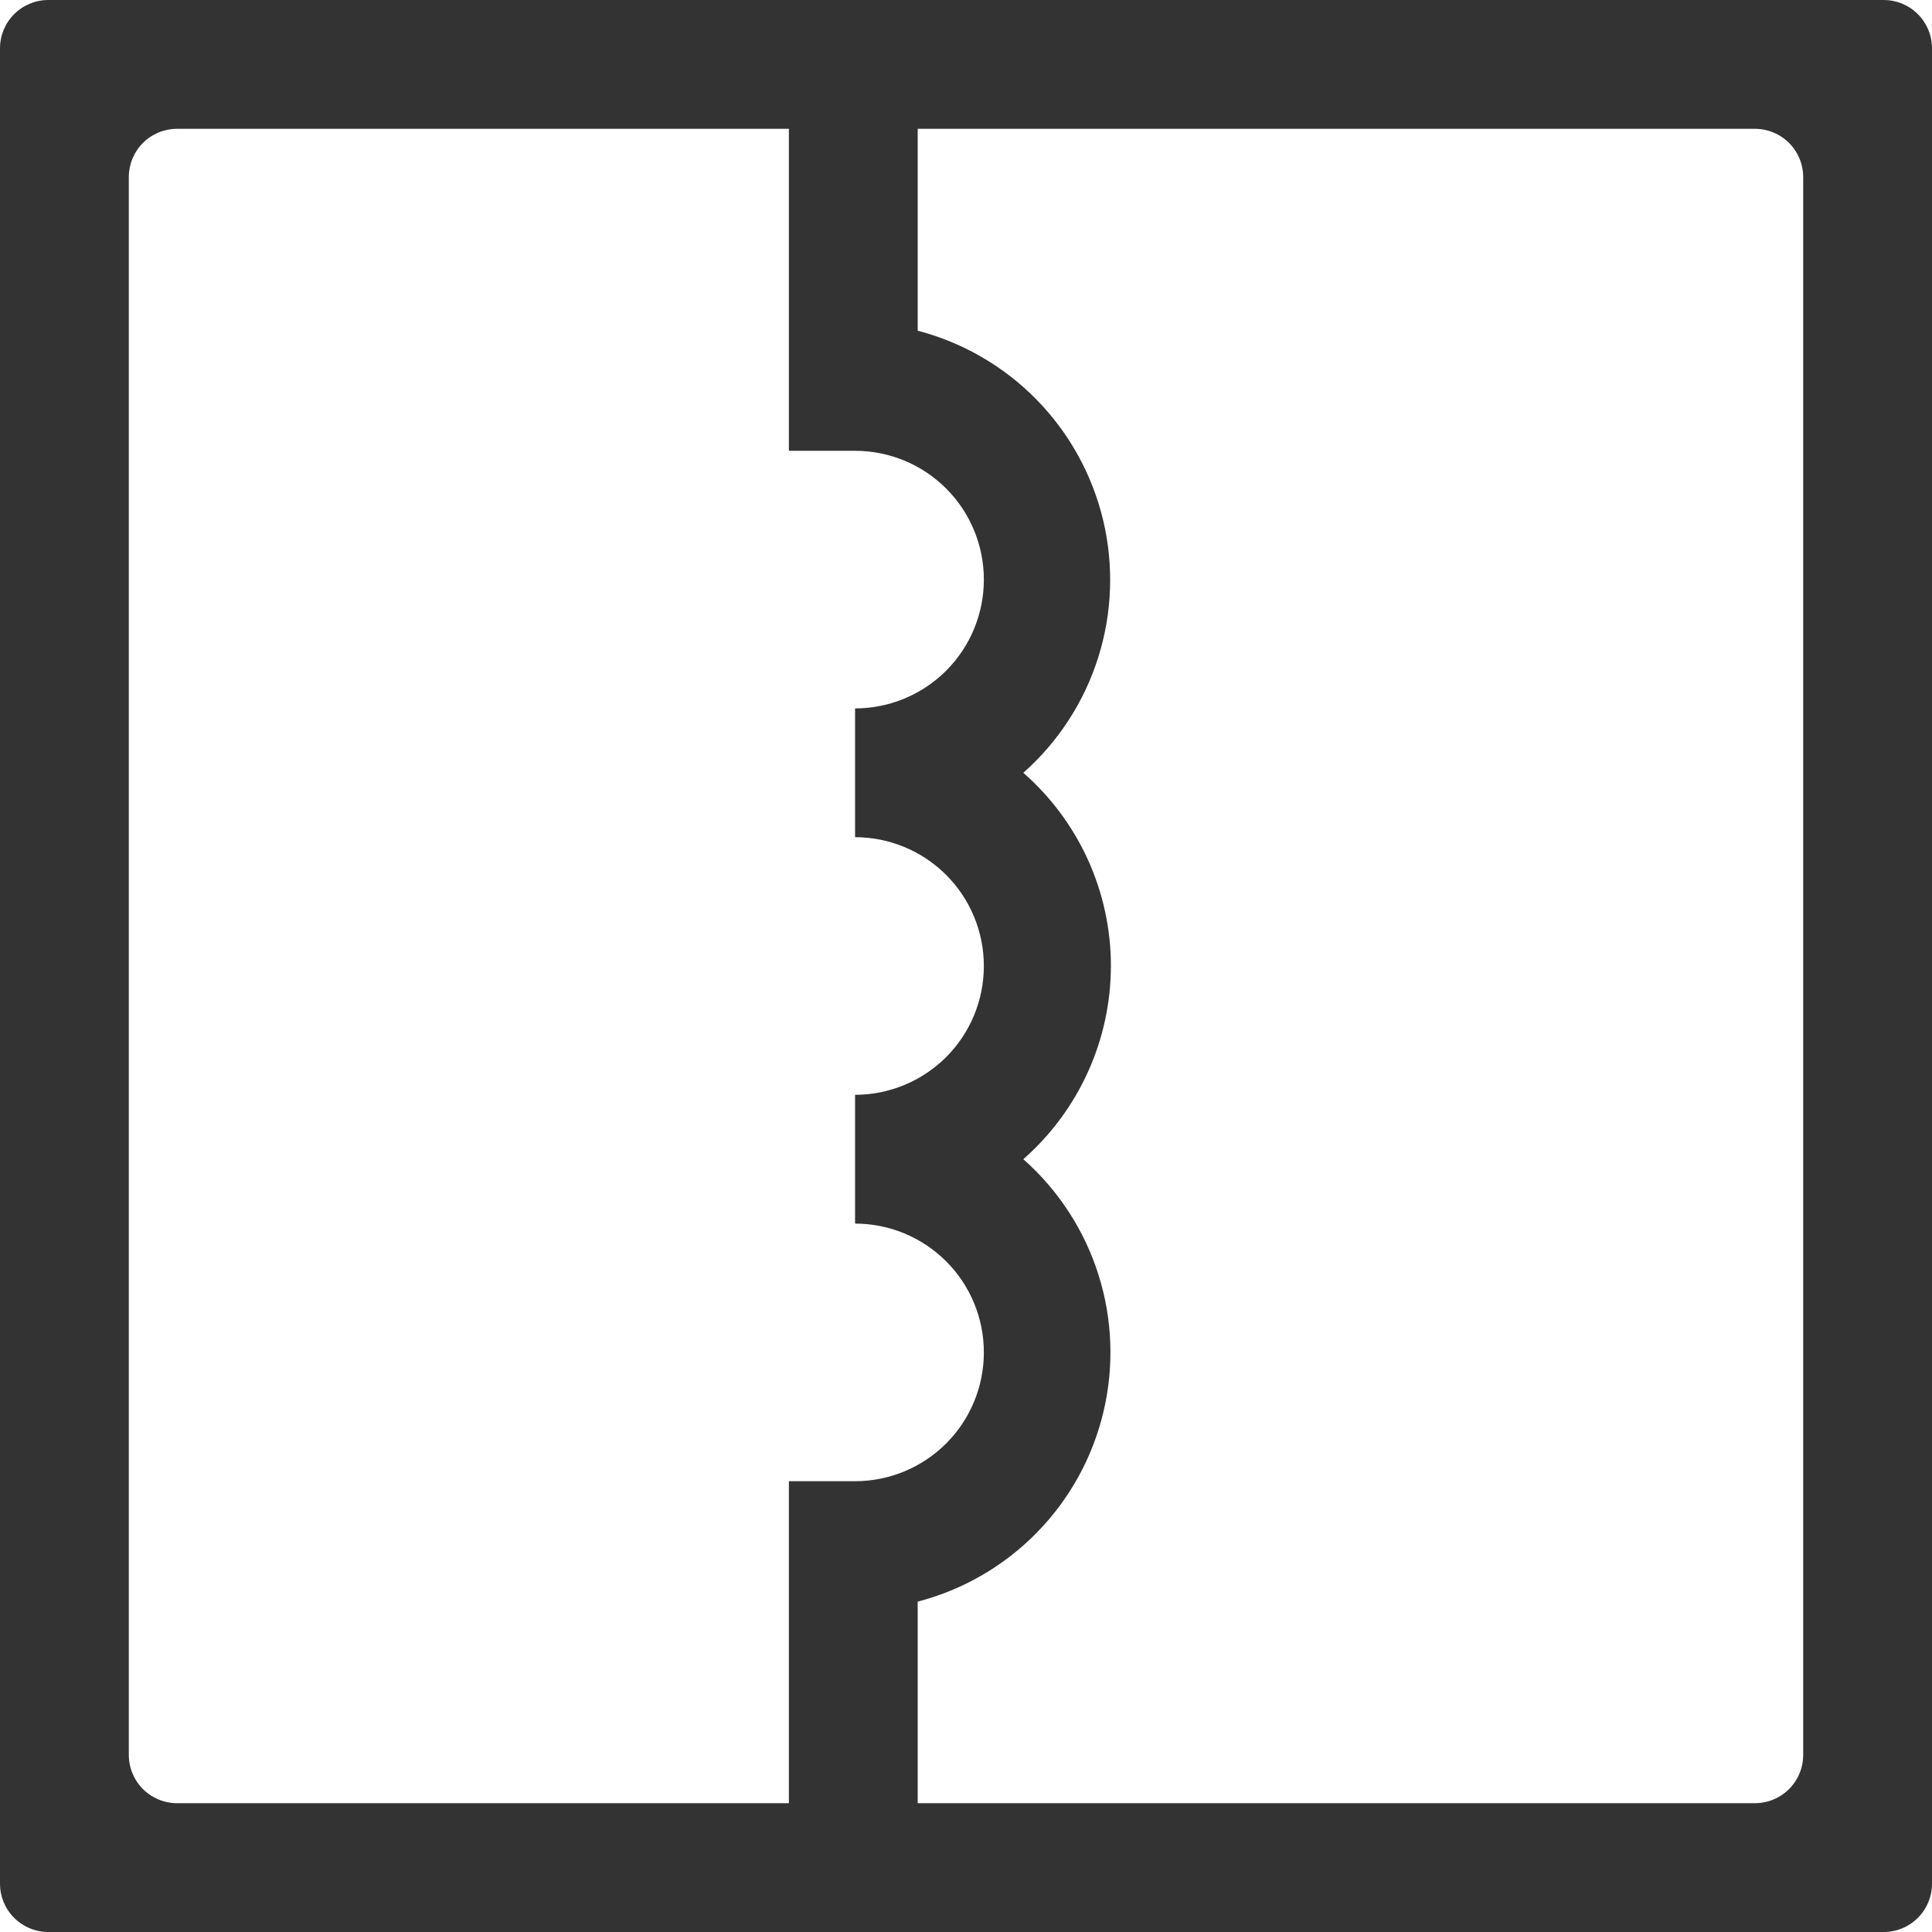
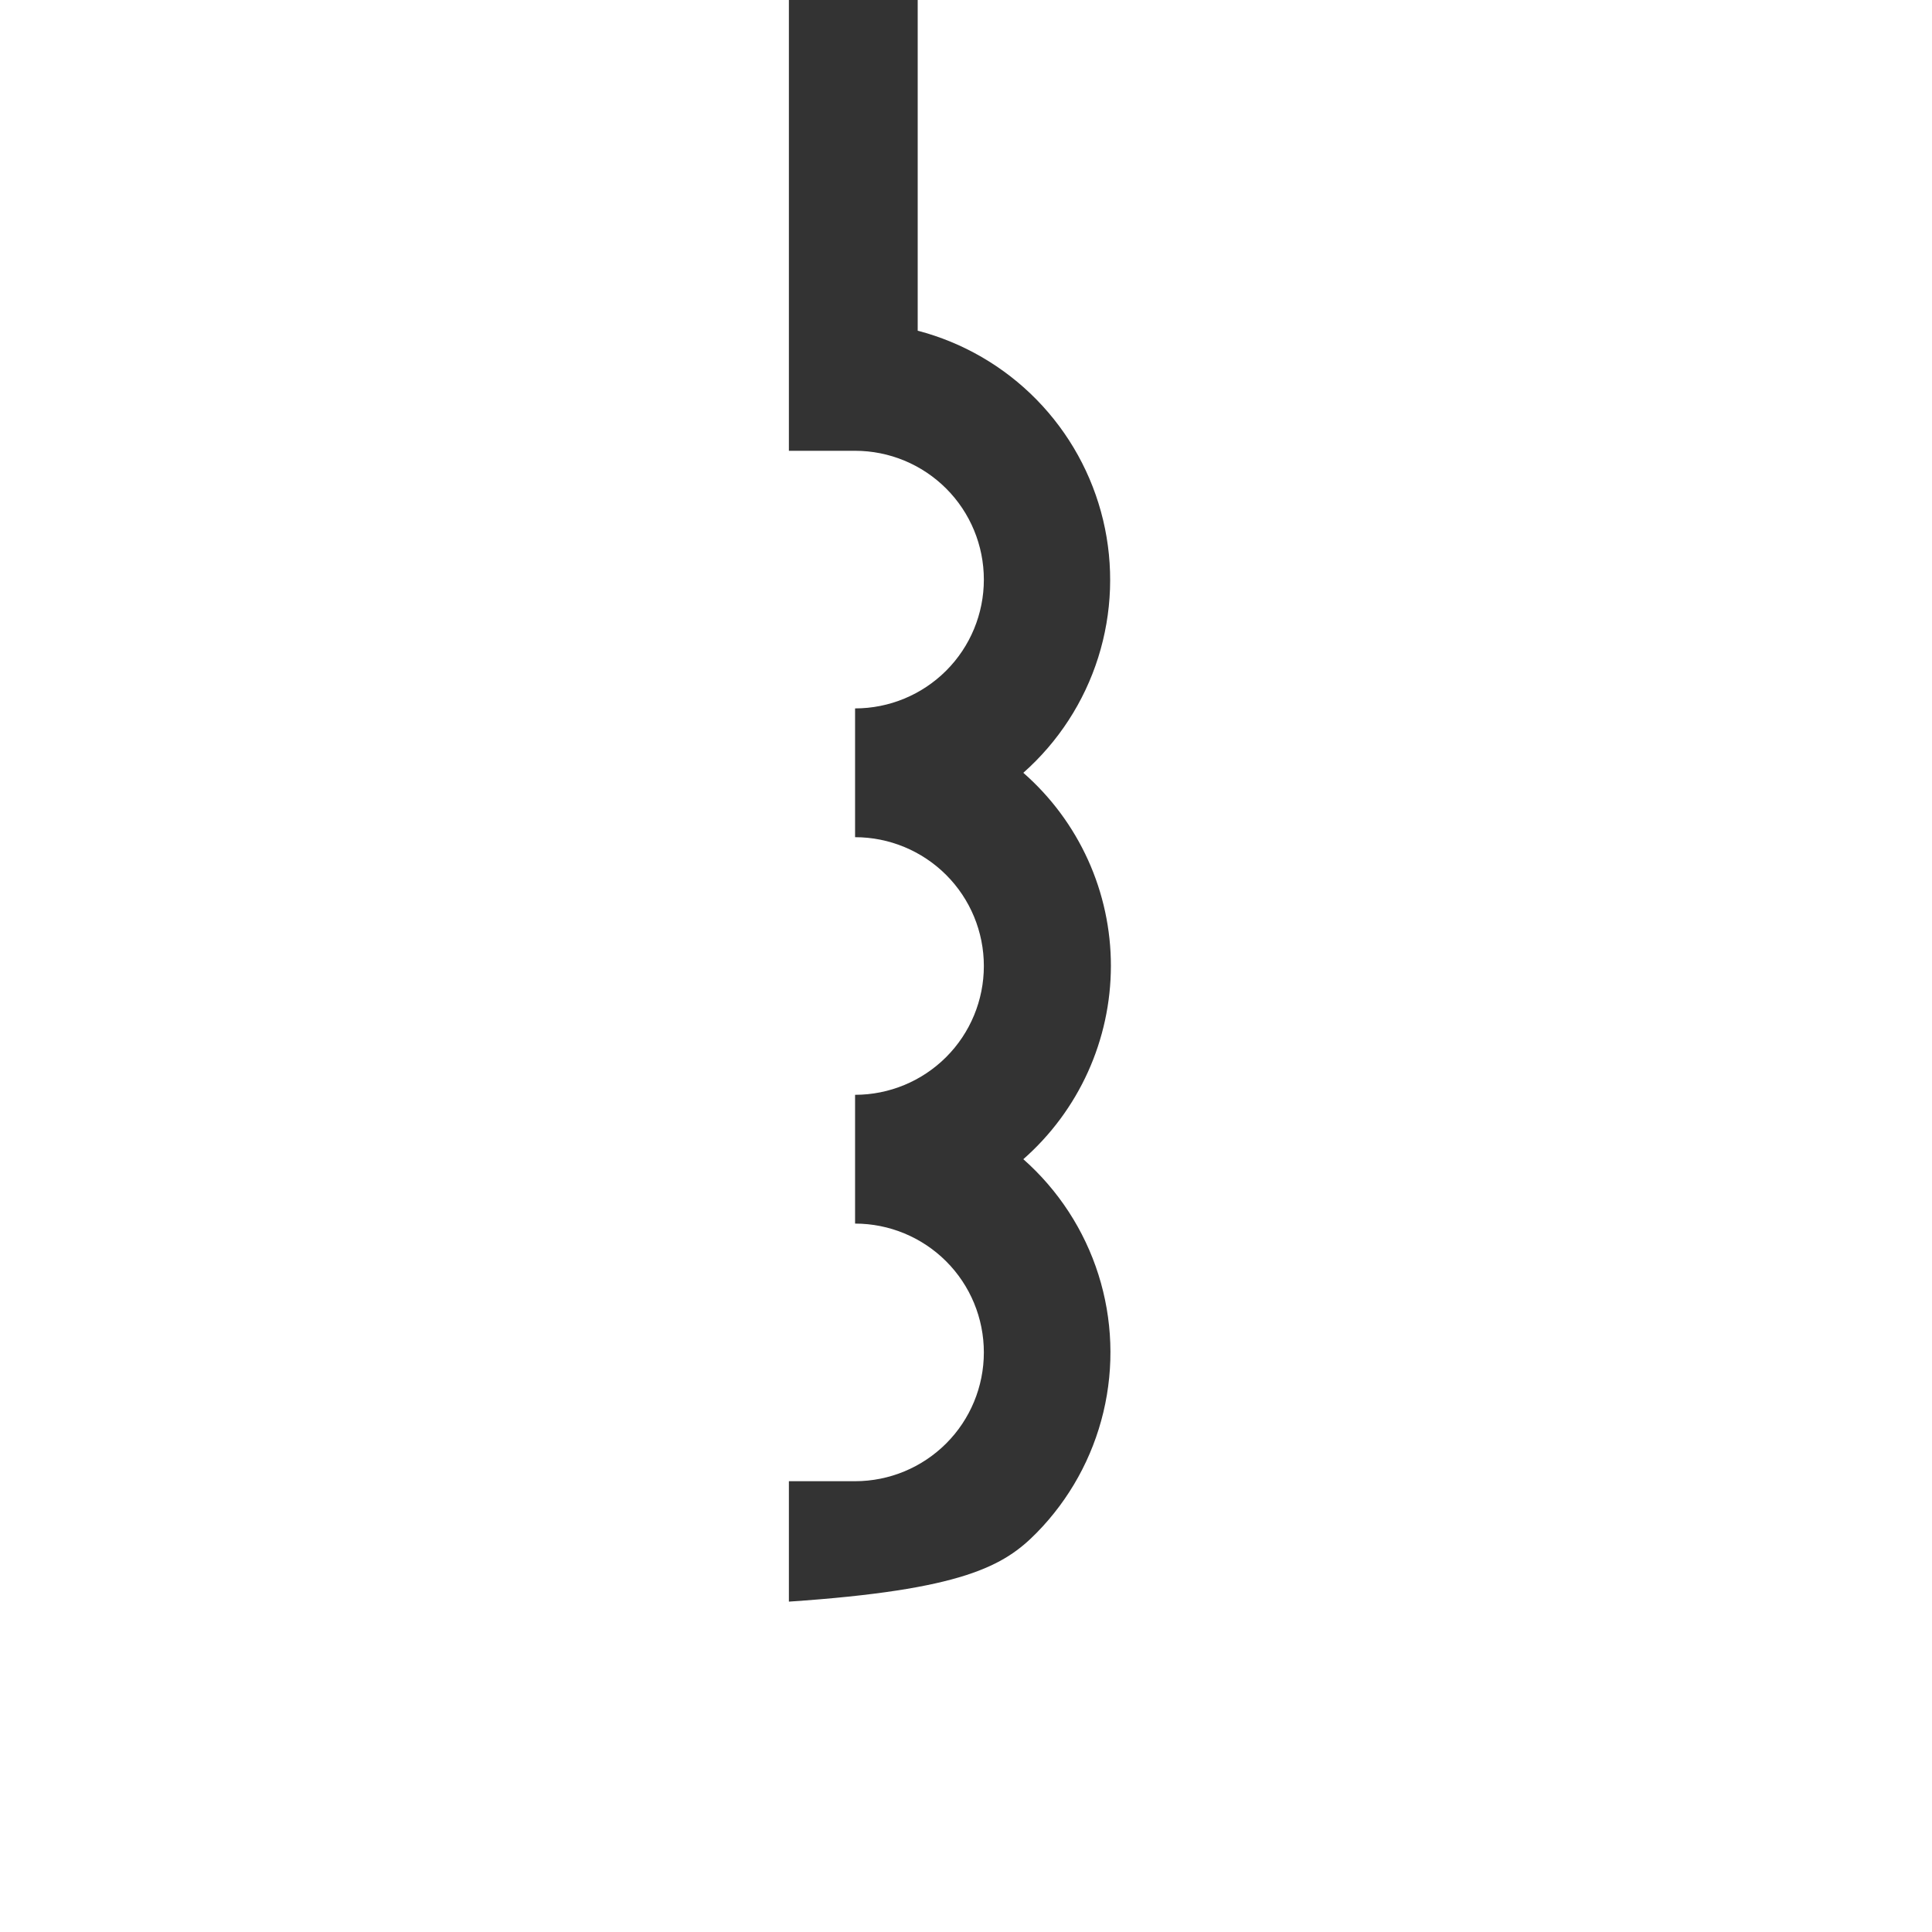
<svg xmlns="http://www.w3.org/2000/svg" width="70" height="70" viewBox="0 0 70 70" fill="none">
-   <path d="M68.25 0H1.75C1.286 0 0.841 0.184 0.513 0.513C0.184 0.841 0 1.286 0 1.75L0 68.25C0 68.714 0.184 69.159 0.513 69.487C0.841 69.816 1.286 70 1.75 70H68.25C68.714 70 69.159 69.816 69.487 69.487C69.816 69.159 70 68.714 70 68.25V1.75C70 1.286 69.816 0.841 69.487 0.513C69.159 0.184 68.714 0 68.25 0V0ZM65.333 63.583C65.333 64.047 65.149 64.493 64.821 64.821C64.493 65.149 64.047 65.333 63.583 65.333H6.417C5.953 65.333 5.507 65.149 5.179 64.821C4.851 64.493 4.667 64.047 4.667 63.583V6.417C4.667 5.953 4.851 5.507 5.179 5.179C5.507 4.851 5.953 4.667 6.417 4.667H63.583C64.047 4.667 64.493 4.851 64.821 5.179C65.149 5.507 65.333 5.953 65.333 6.417V63.583Z" fill="#333333" />
-   <path d="M40.25 35C40.251 33.674 39.968 32.364 39.421 31.157C38.873 29.949 38.074 28.873 37.077 28C38.343 26.879 39.281 25.435 39.79 23.822C40.299 22.209 40.361 20.488 39.968 18.843C39.575 17.198 38.742 15.691 37.559 14.482C36.376 13.274 34.886 12.409 33.25 11.982V0H28.583V16.333H30.981C32.218 16.333 33.405 16.825 34.281 17.7C35.156 18.575 35.647 19.762 35.647 21C35.647 22.238 35.156 23.425 34.281 24.3C33.405 25.175 32.218 25.667 30.981 25.667V30.333C32.218 30.333 33.405 30.825 34.281 31.7C35.156 32.575 35.647 33.762 35.647 35C35.647 36.238 35.156 37.425 34.281 38.3C33.405 39.175 32.218 39.667 30.981 39.667V44.333C32.218 44.333 33.405 44.825 34.281 45.7C35.156 46.575 35.647 47.762 35.647 49C35.647 50.238 35.156 51.425 34.281 52.3C33.405 53.175 32.218 53.667 30.981 53.667H28.583V70H33.25V58.03C34.889 57.604 36.381 56.739 37.566 55.53C38.751 54.321 39.585 52.812 39.978 51.164C40.372 49.517 40.309 47.794 39.798 46.18C39.287 44.566 38.346 43.121 37.077 42C38.072 41.125 38.87 40.049 39.417 38.842C39.964 37.635 40.248 36.325 40.25 35Z" fill="#333333" />
+   <path d="M40.25 35C40.251 33.674 39.968 32.364 39.421 31.157C38.873 29.949 38.074 28.873 37.077 28C38.343 26.879 39.281 25.435 39.79 23.822C40.299 22.209 40.361 20.488 39.968 18.843C39.575 17.198 38.742 15.691 37.559 14.482C36.376 13.274 34.886 12.409 33.25 11.982V0H28.583V16.333H30.981C32.218 16.333 33.405 16.825 34.281 17.7C35.156 18.575 35.647 19.762 35.647 21C35.647 22.238 35.156 23.425 34.281 24.3C33.405 25.175 32.218 25.667 30.981 25.667V30.333C32.218 30.333 33.405 30.825 34.281 31.7C35.156 32.575 35.647 33.762 35.647 35C35.647 36.238 35.156 37.425 34.281 38.3C33.405 39.175 32.218 39.667 30.981 39.667V44.333C32.218 44.333 33.405 44.825 34.281 45.7C35.156 46.575 35.647 47.762 35.647 49C35.647 50.238 35.156 51.425 34.281 52.3C33.405 53.175 32.218 53.667 30.981 53.667H28.583V70V58.03C34.889 57.604 36.381 56.739 37.566 55.53C38.751 54.321 39.585 52.812 39.978 51.164C40.372 49.517 40.309 47.794 39.798 46.18C39.287 44.566 38.346 43.121 37.077 42C38.072 41.125 38.87 40.049 39.417 38.842C39.964 37.635 40.248 36.325 40.25 35Z" fill="#333333" />
</svg>